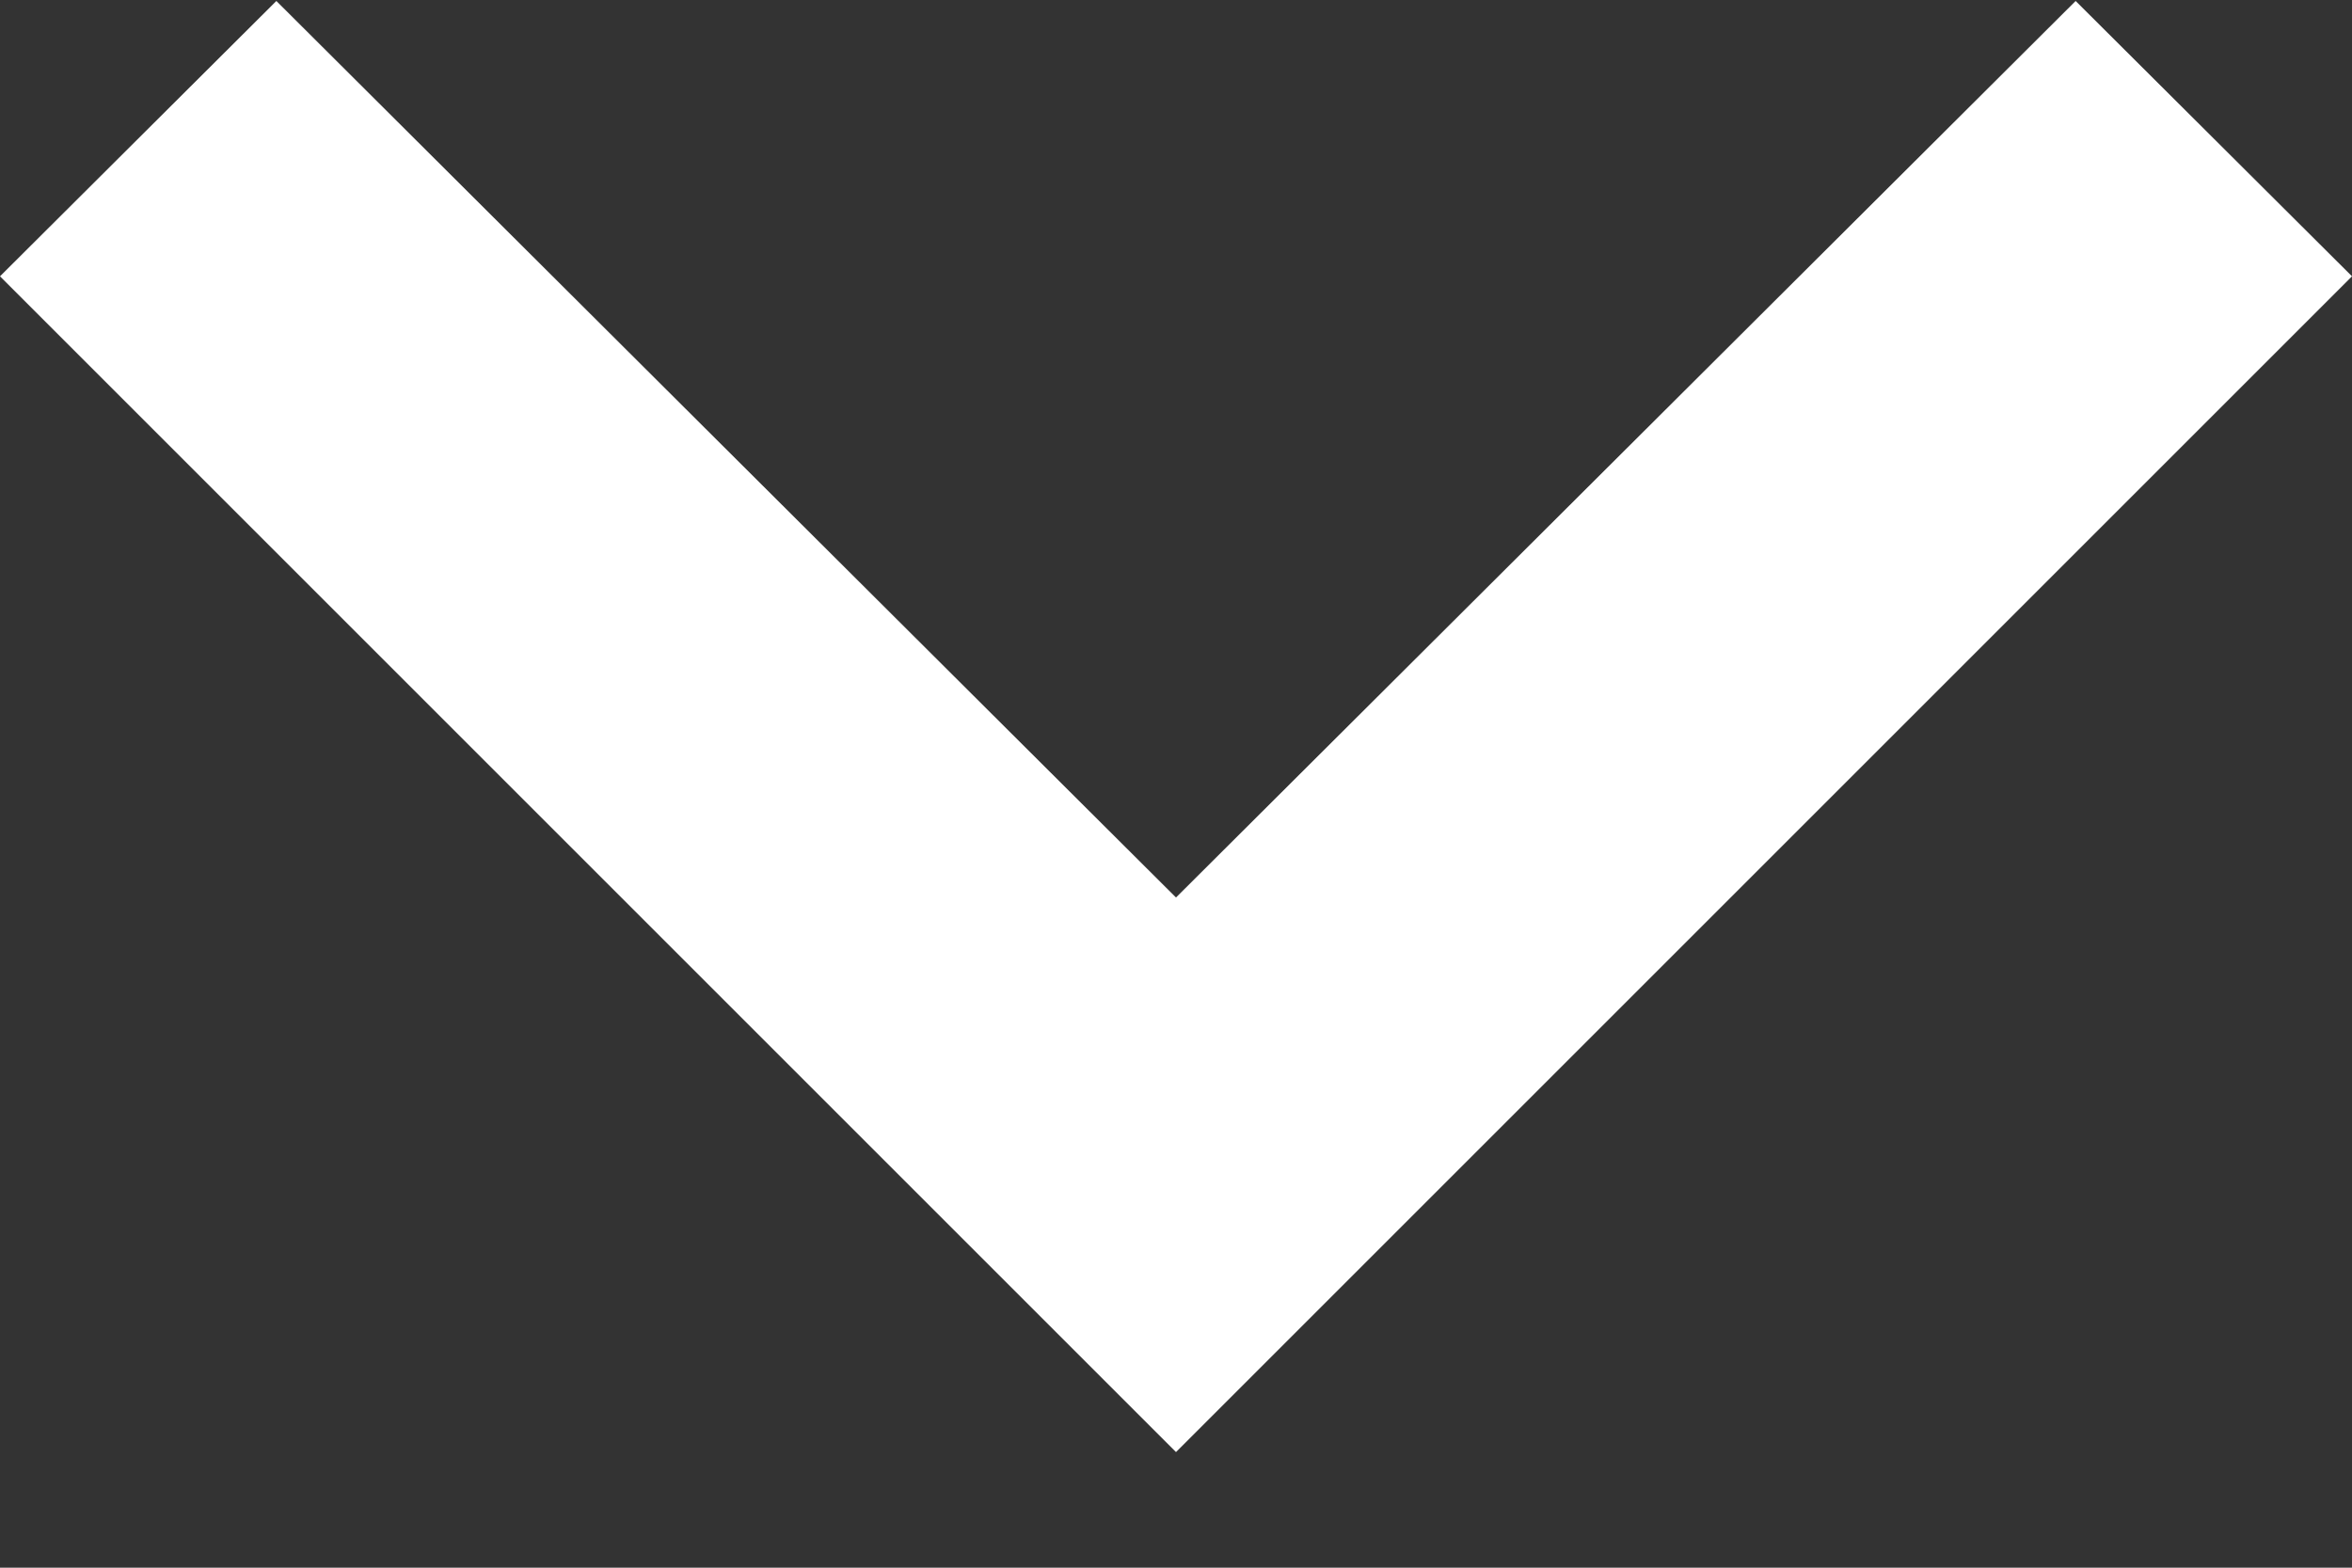
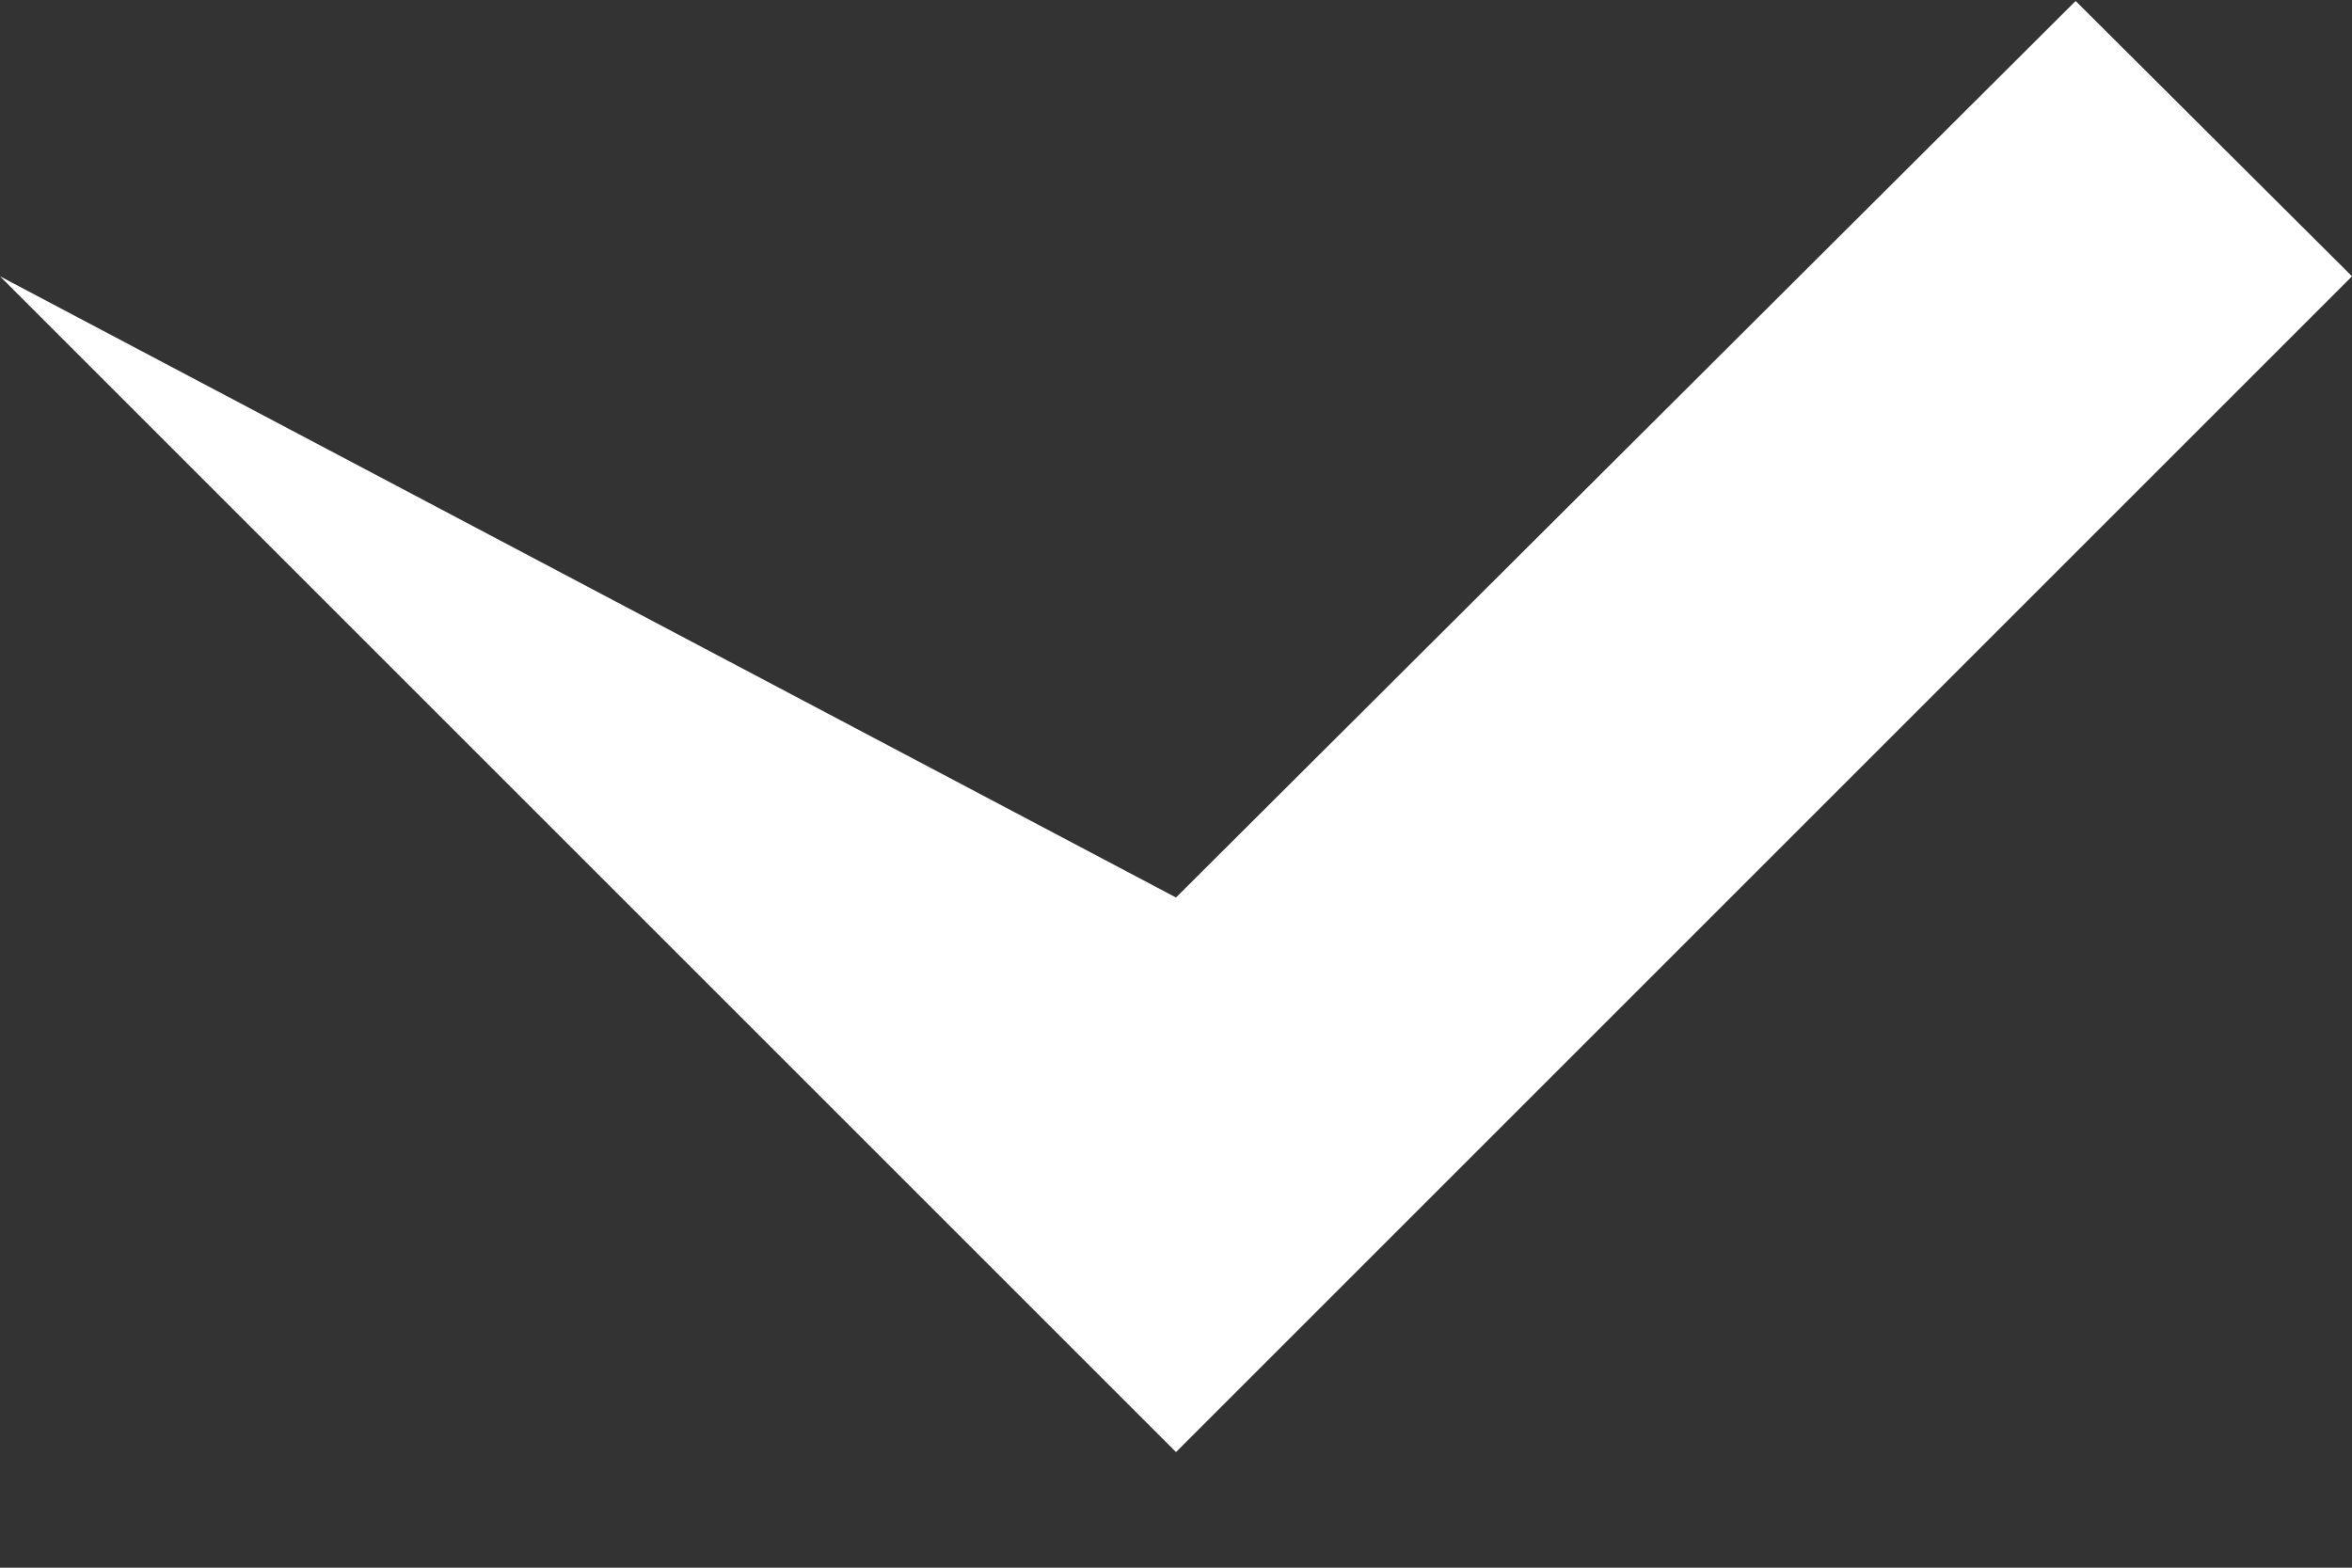
<svg xmlns="http://www.w3.org/2000/svg" width="12" height="8" viewBox="0 0 12 8" fill="none">
  <rect x="0" y="0" width="12" height="8" fill="#333333" stroke="none" />
-   <path id="chevron-down-regular" d="M12 1.41L10.59 0.005L6 4.58L1.41 0.005L0 1.41L6 7.41L12 1.41Z" fill="white" />
+   <path id="chevron-down-regular" d="M12 1.41L10.59 0.005L6 4.58L0 1.41L6 7.41L12 1.41Z" fill="white" />
</svg>